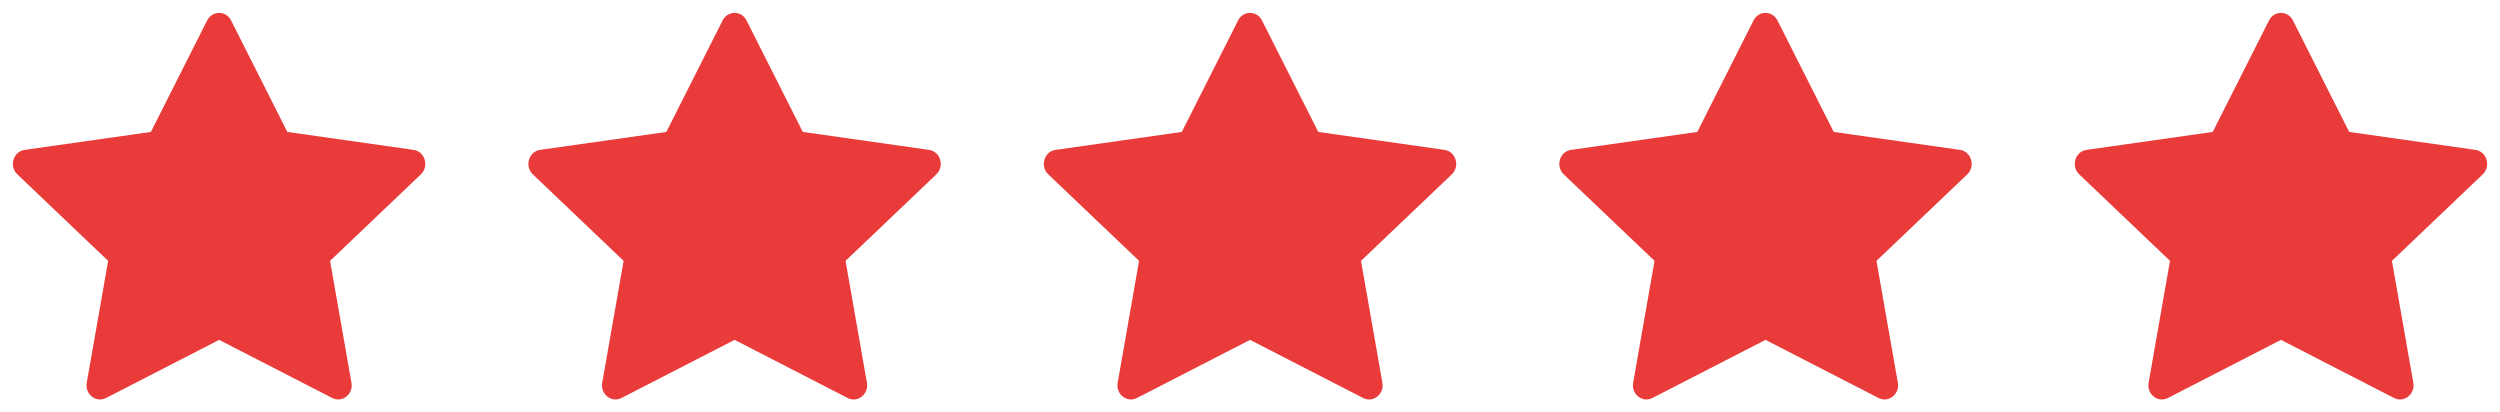
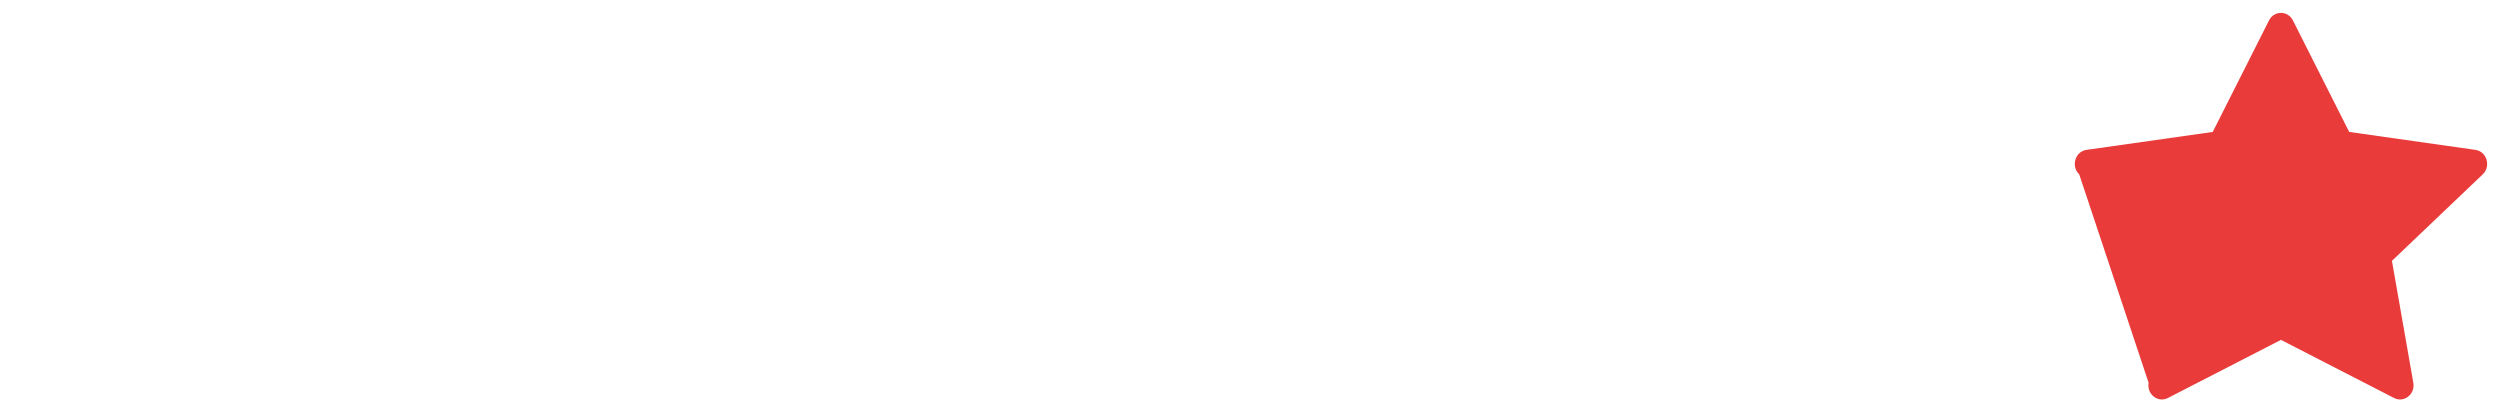
<svg xmlns="http://www.w3.org/2000/svg" width="97" height="16" viewBox="0 0 97 16" fill="none">
-   <path d="M4.112 15.443C3.726 15.641 3.288 15.294 3.366 14.851L4.196 10.121L0.673 6.765C0.344 6.451 0.515 5.877 0.956 5.815L5.854 5.119L8.038 0.792C8.235 0.403 8.768 0.403 8.965 0.792L11.149 5.119L16.047 5.815C16.488 5.877 16.659 6.451 16.33 6.765L12.807 10.121L13.637 14.851C13.715 15.294 13.277 15.641 12.891 15.443L8.502 13.187L4.112 15.443Z" fill="#EA3B3B" />
-   <path d="M24.112 15.443C23.726 15.641 23.288 15.294 23.366 14.851L24.196 10.121L20.674 6.765C20.344 6.451 20.515 5.877 20.956 5.815L25.854 5.119L28.038 0.792C28.235 0.403 28.768 0.403 28.965 0.792L31.149 5.119L36.047 5.815C36.488 5.877 36.659 6.451 36.33 6.765L32.807 10.121L33.637 14.851C33.715 15.294 33.277 15.641 32.891 15.443L28.502 13.187L24.112 15.443Z" fill="#EA3B3B" />
-   <path d="M44.112 15.443C43.726 15.641 43.288 15.294 43.366 14.851L44.196 10.121L40.673 6.765C40.344 6.451 40.515 5.877 40.956 5.815L45.854 5.119L48.038 0.792C48.235 0.403 48.768 0.403 48.965 0.792L51.149 5.119L56.047 5.815C56.488 5.877 56.659 6.451 56.33 6.765L52.807 10.121L53.637 14.851C53.715 15.294 53.277 15.641 52.891 15.443L48.502 13.187L44.112 15.443Z" fill="#EA3B3B" />
-   <path d="M64.112 15.443C63.726 15.641 63.288 15.294 63.366 14.851L64.196 10.121L60.673 6.765C60.344 6.451 60.515 5.877 60.956 5.815L65.854 5.119L68.038 0.792C68.235 0.403 68.768 0.403 68.965 0.792L71.149 5.119L76.047 5.815C76.488 5.877 76.659 6.451 76.33 6.765L72.807 10.121L73.637 14.851C73.715 15.294 73.277 15.641 72.891 15.443L68.501 13.187L64.112 15.443Z" fill="#EA3B3B" />
-   <path d="M84.112 15.443C83.726 15.641 83.288 15.294 83.366 14.851L84.196 10.121L80.674 6.765C80.344 6.451 80.515 5.877 80.956 5.815L85.854 5.119L88.038 0.792C88.235 0.403 88.768 0.403 88.965 0.792L91.149 5.119L96.047 5.815C96.488 5.877 96.659 6.451 96.33 6.765L92.807 10.121L93.637 14.851C93.715 15.294 93.277 15.641 92.891 15.443L88.501 13.187L84.112 15.443Z" fill="#EA3B3B" />
+   <path d="M84.112 15.443C83.726 15.641 83.288 15.294 83.366 14.851L80.674 6.765C80.344 6.451 80.515 5.877 80.956 5.815L85.854 5.119L88.038 0.792C88.235 0.403 88.768 0.403 88.965 0.792L91.149 5.119L96.047 5.815C96.488 5.877 96.659 6.451 96.33 6.765L92.807 10.121L93.637 14.851C93.715 15.294 93.277 15.641 92.891 15.443L88.501 13.187L84.112 15.443Z" fill="#EA3B3B" />
</svg>